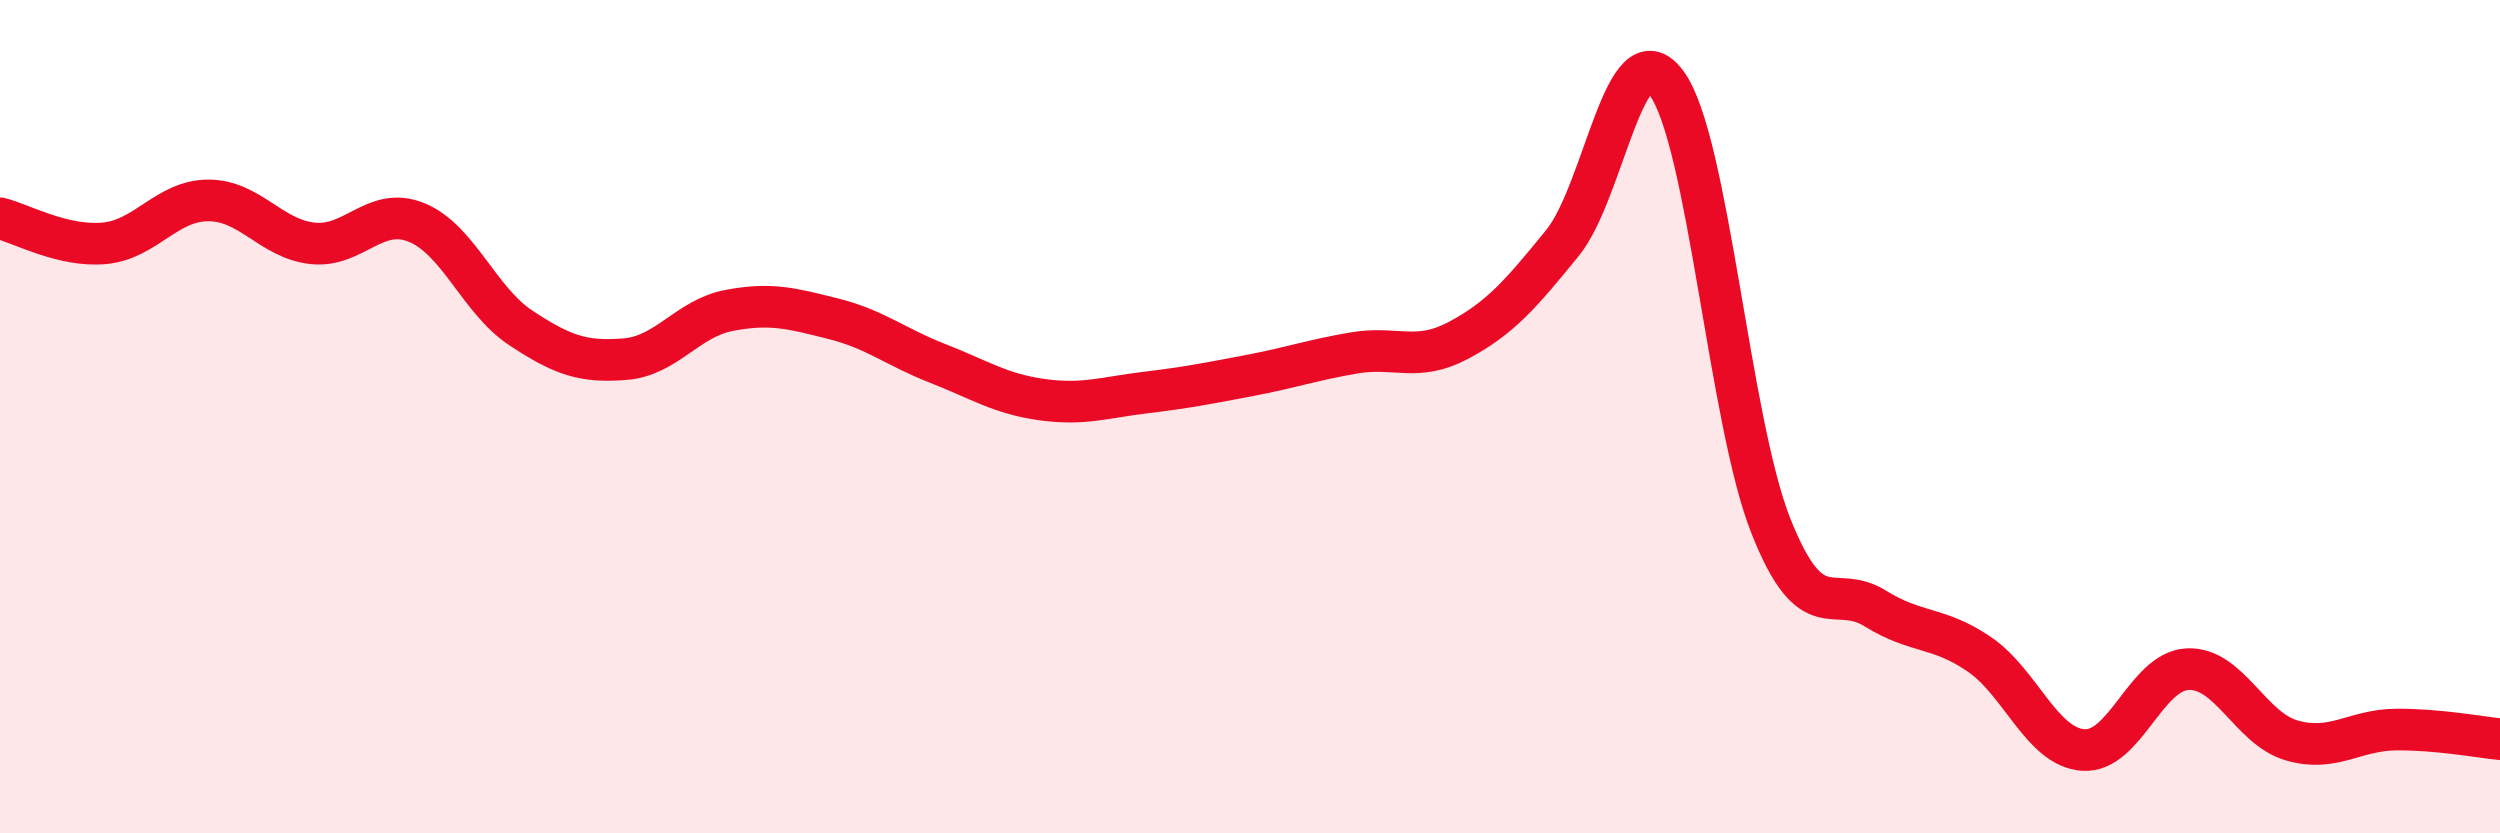
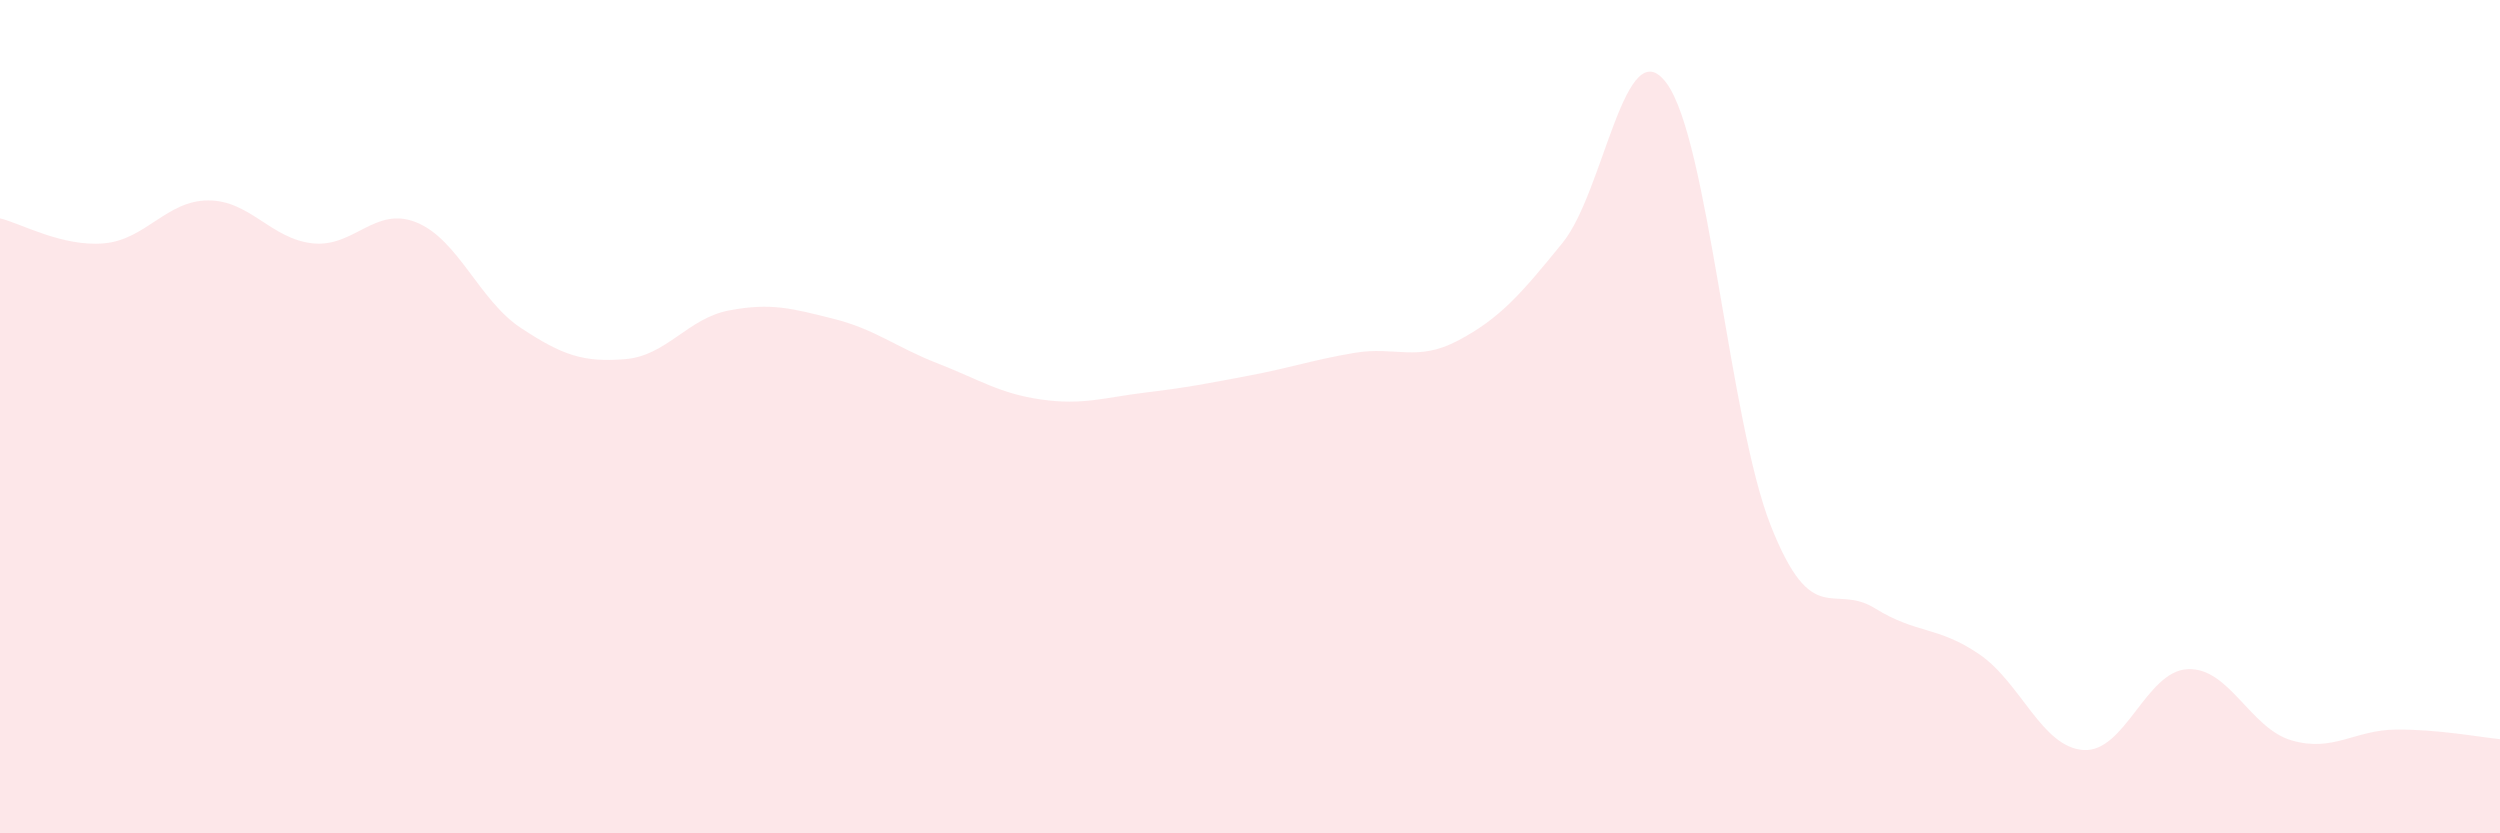
<svg xmlns="http://www.w3.org/2000/svg" width="60" height="20" viewBox="0 0 60 20">
  <path d="M 0,5.24 C 0.5,5.36 1.5,5.93 2.5,5.84 C 3.5,5.75 4,4.81 5,4.81 C 6,4.81 6.5,5.73 7.5,5.84 C 8.5,5.95 9,4.93 10,5.34 C 11,5.75 11.5,7.21 12.5,7.87 C 13.5,8.53 14,8.7 15,8.62 C 16,8.54 16.5,7.64 17.5,7.45 C 18.5,7.26 19,7.4 20,7.65 C 21,7.9 21.5,8.33 22.5,8.72 C 23.5,9.11 24,9.45 25,9.59 C 26,9.73 26.5,9.54 27.5,9.42 C 28.5,9.3 29,9.2 30,9.01 C 31,8.82 31.5,8.64 32.5,8.47 C 33.5,8.3 34,8.7 35,8.17 C 36,7.64 36.5,7.06 37.5,5.83 C 38.5,4.6 39,0.64 40,2 C 41,3.36 41.5,10.1 42.5,12.62 C 43.5,15.14 44,13.98 45,14.6 C 46,15.22 46.5,15.02 47.5,15.7 C 48.5,16.38 49,17.93 50,18 C 51,18.07 51.5,16.11 52.5,16.06 C 53.5,16.01 54,17.48 55,17.77 C 56,18.06 56.5,17.52 57.5,17.51 C 58.5,17.5 59.5,17.69 60,17.74L60 20L0 20Z" fill="#EB0A25" opacity="0.1" stroke-linecap="round" stroke-linejoin="round" />
-   <path d="M 0,5.24 C 0.5,5.36 1.5,5.93 2.5,5.84 C 3.5,5.75 4,4.81 5,4.81 C 6,4.81 6.5,5.73 7.5,5.84 C 8.5,5.95 9,4.93 10,5.34 C 11,5.75 11.5,7.21 12.5,7.87 C 13.5,8.53 14,8.7 15,8.62 C 16,8.54 16.5,7.64 17.5,7.45 C 18.5,7.26 19,7.4 20,7.65 C 21,7.9 21.5,8.33 22.5,8.72 C 23.5,9.11 24,9.45 25,9.59 C 26,9.73 26.5,9.54 27.5,9.42 C 28.5,9.3 29,9.2 30,9.01 C 31,8.82 31.5,8.64 32.5,8.47 C 33.5,8.3 34,8.7 35,8.17 C 36,7.64 36.5,7.06 37.5,5.83 C 38.5,4.6 39,0.64 40,2 C 41,3.36 41.5,10.1 42.5,12.62 C 43.5,15.14 44,13.98 45,14.6 C 46,15.22 46.5,15.02 47.5,15.7 C 48.5,16.38 49,17.93 50,18 C 51,18.07 51.5,16.11 52.5,16.06 C 53.5,16.01 54,17.48 55,17.77 C 56,18.06 56.5,17.52 57.5,17.51 C 58.5,17.5 59.5,17.69 60,17.74" stroke="#EB0A25" stroke-width="1" fill="none" stroke-linecap="round" stroke-linejoin="round" />
</svg>